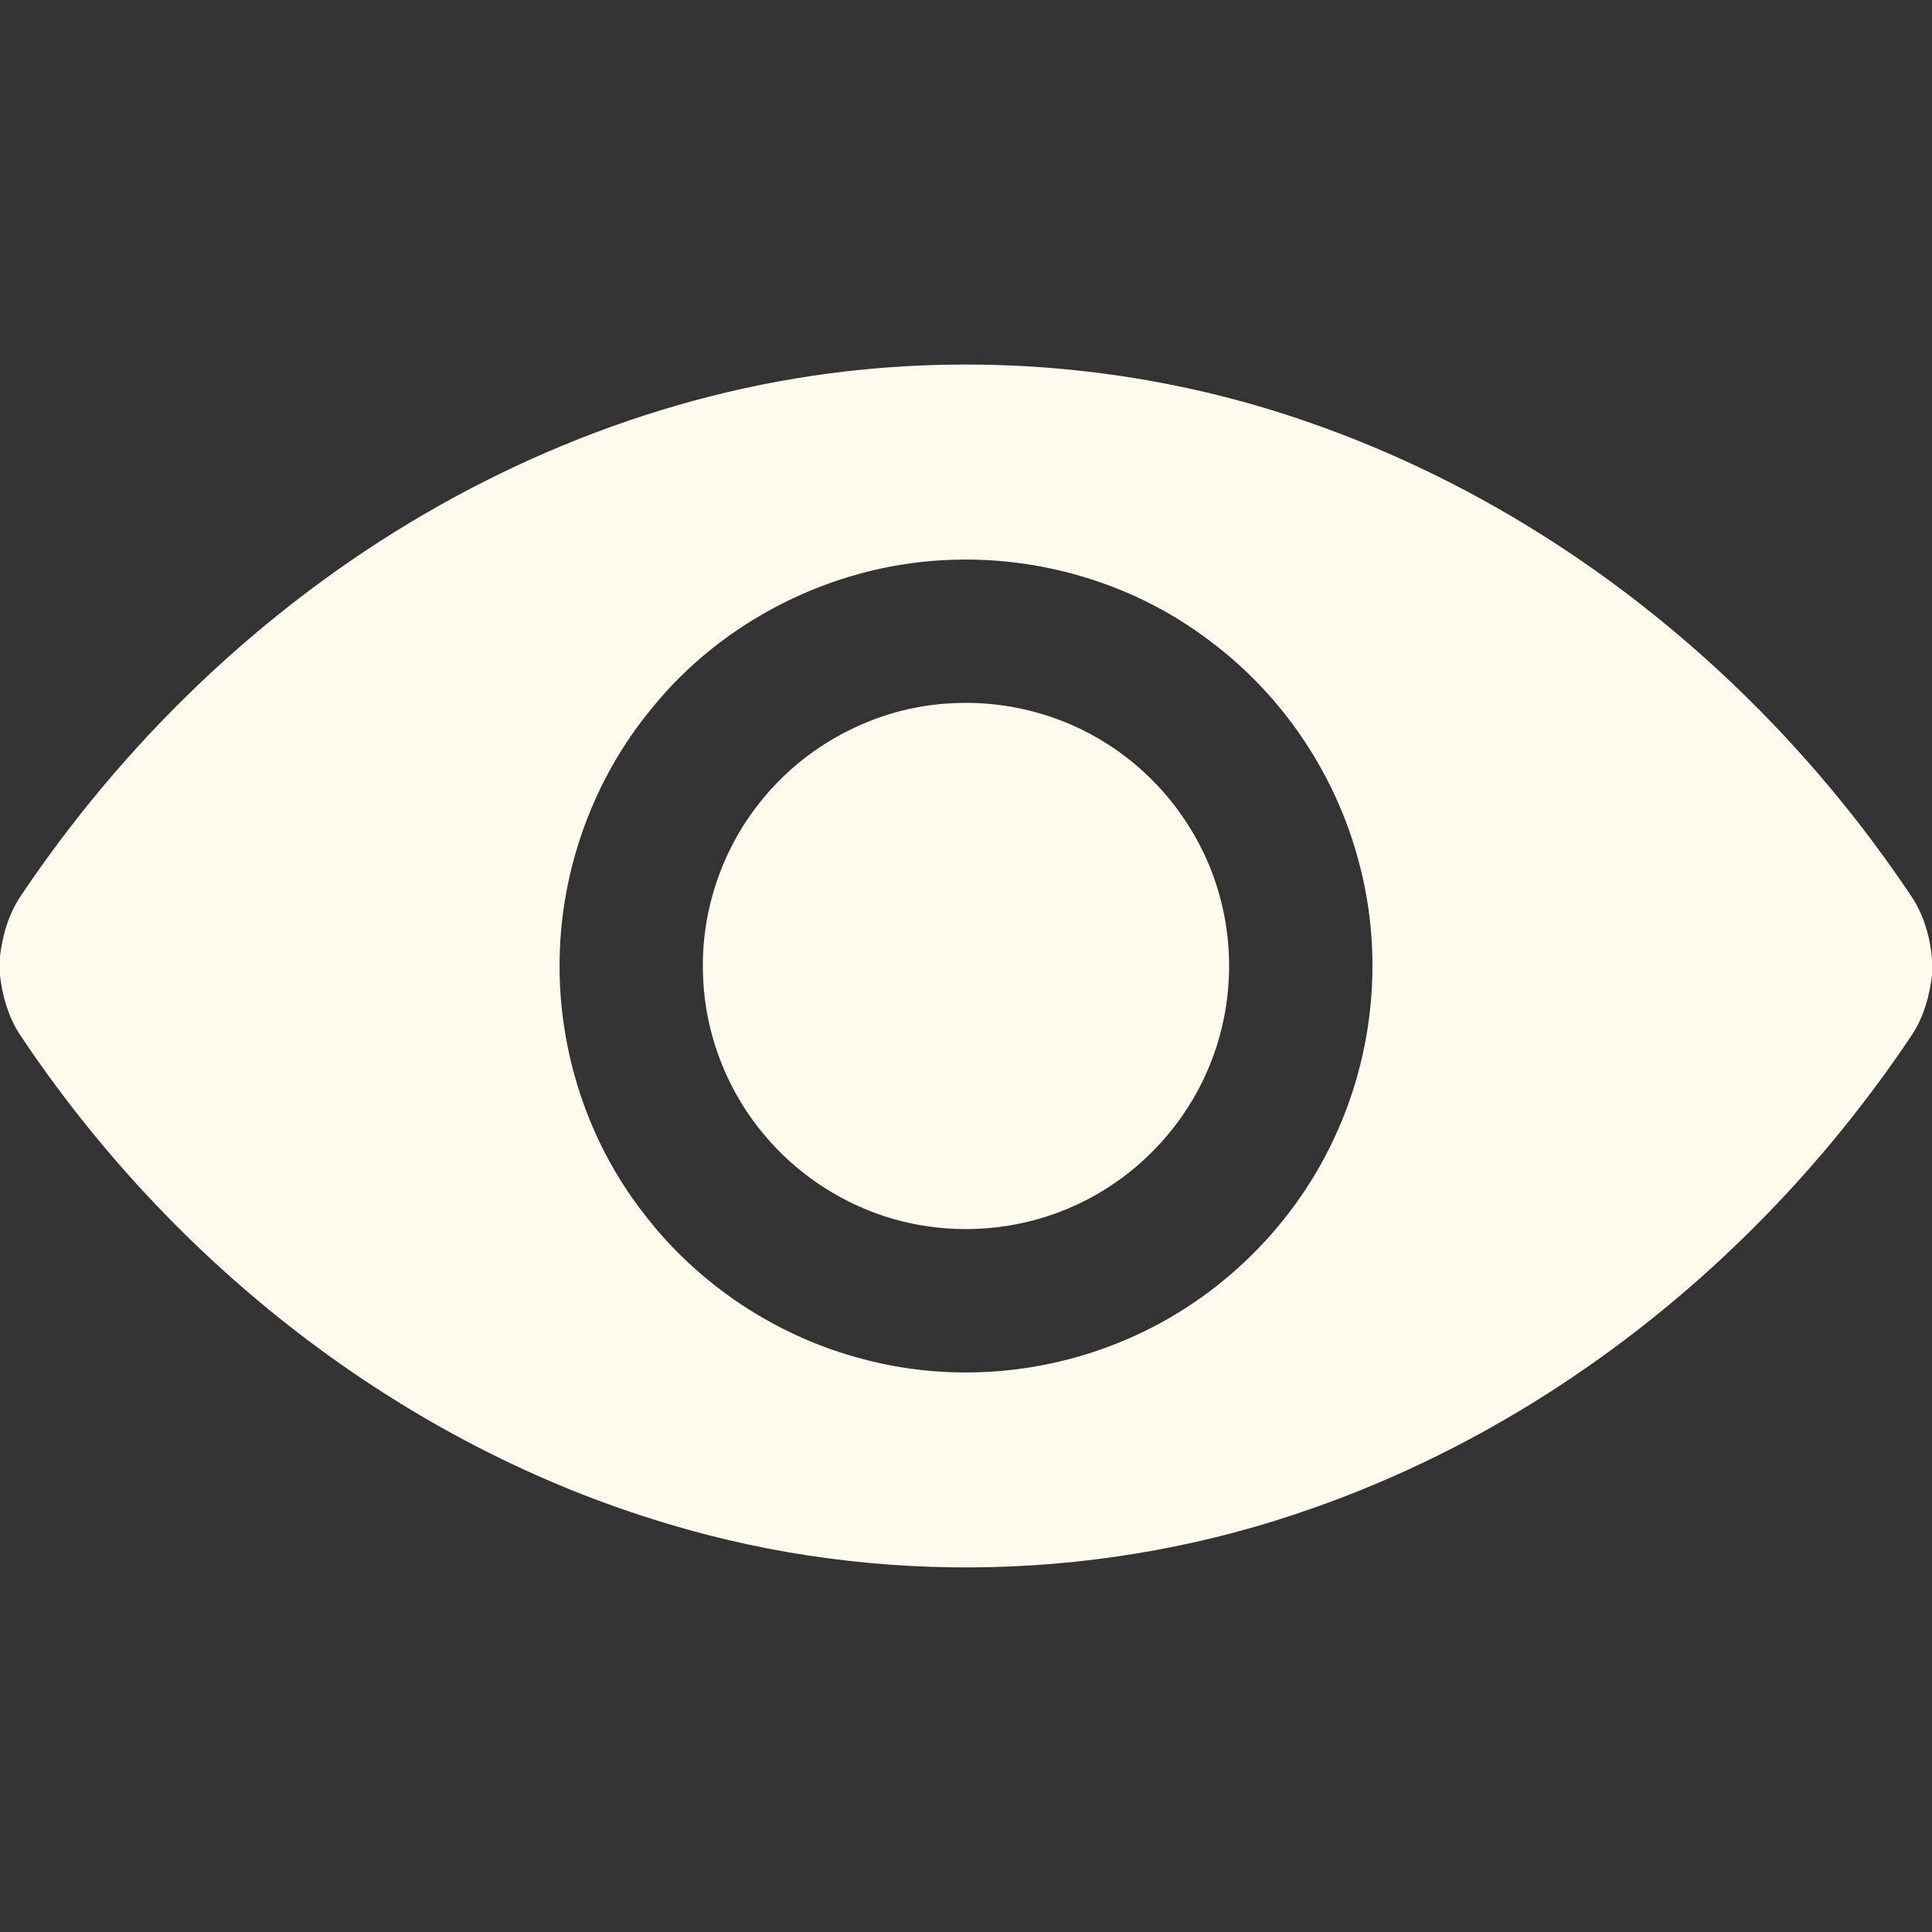
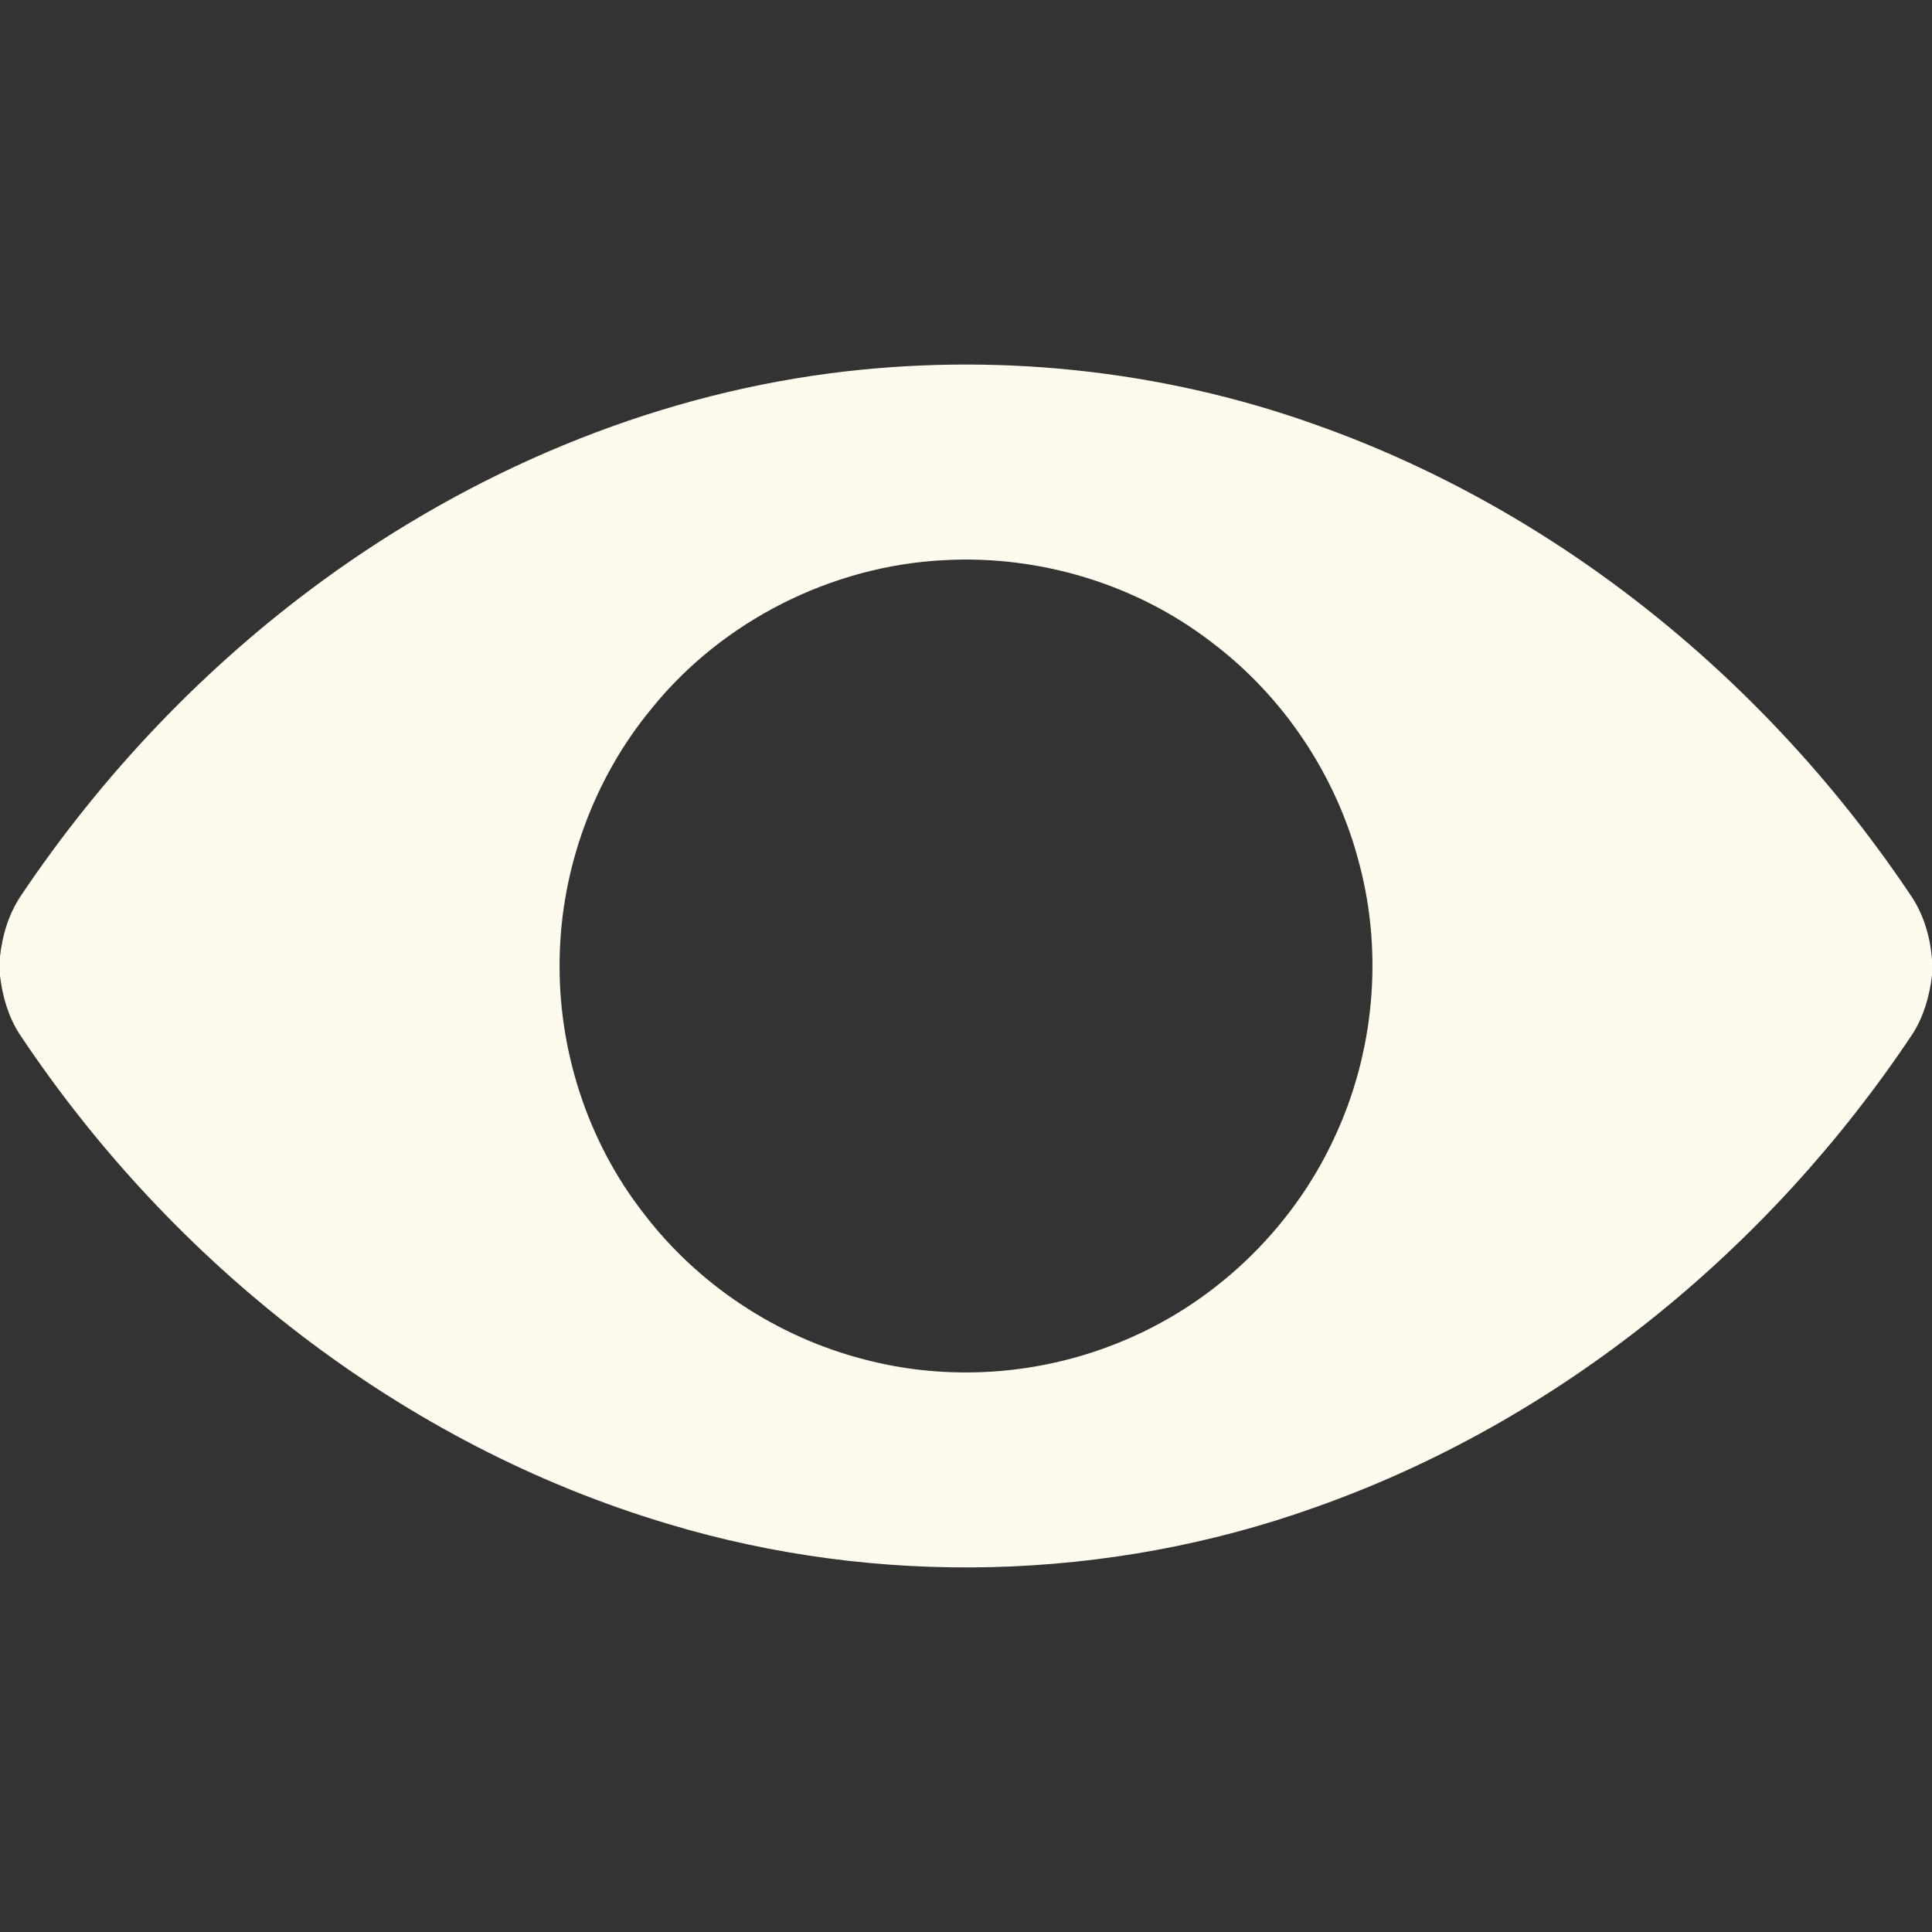
<svg xmlns="http://www.w3.org/2000/svg" width="512pt" height="512pt" viewBox="0 0 512 512" version="1.1">
  <rect x="0" y="0" width="512" height="512" fill="#333333" stroke="none" />
  <g id="#FFFAEEff">
    <path fill="#FFFAEE" opacity="1.00" d=" M 219.84 98.95 C 263.02 93.31 307.53 97.85 348.57 112.52 C 413.29 135.41 468.97 181.07 506.86 238.02 C 509.95 242.89 511.56 248.56 512.00 254.28 L 512.00 258.49 C 511.35 263.91 509.84 269.31 506.88 273.95 C 468.94 330.95 413.19 376.68 348.37 399.52 C 293.63 419.06 232.66 420.61 177.00 403.84 C 106.59 382.85 45.60 334.84 5.11 273.94 C 2.16 269.33 0.64 263.96 0.00 258.57 L 0.00 253.48 C 0.63 247.83 2.30 242.24 5.47 237.48 C 27.09 205.24 54.24 176.67 85.62 153.78 C 125.04 125.03 171.35 105.32 219.84 98.95 M 250.30 148.44 C 220.47 149.92 191.52 164.46 172.74 187.70 C 157.40 206.21 148.70 230.05 148.31 254.07 C 147.85 278.17 155.67 302.40 170.48 321.44 C 184.95 340.47 205.98 354.36 229.13 360.28 C 251.12 366.07 274.92 364.47 296.00 356.01 C 321.16 346.07 342.17 326.20 353.55 301.66 C 364.12 279.21 366.61 253.04 360.26 229.03 C 354.28 205.69 340.18 184.51 320.90 170.06 C 300.94 154.73 275.39 147.09 250.30 148.44 Z" />
-     <path fill="#FFFAEE" opacity="1.00" d=" M 251.34 186.42 C 266.11 185.41 281.18 189.23 293.63 197.27 C 307.49 206.13 318.05 220.05 322.76 235.83 C 327.32 250.85 326.60 267.41 320.72 281.96 C 314.58 297.37 302.73 310.38 288.00 317.96 C 274.88 324.79 259.54 327.20 244.95 324.85 C 228.88 322.36 213.88 313.90 203.27 301.61 C 192.80 289.60 186.66 273.91 186.30 257.97 C 185.76 241.85 191.11 225.64 201.11 212.98 C 213.11 197.57 231.81 187.58 251.34 186.42 Z" />
  </g>
</svg>